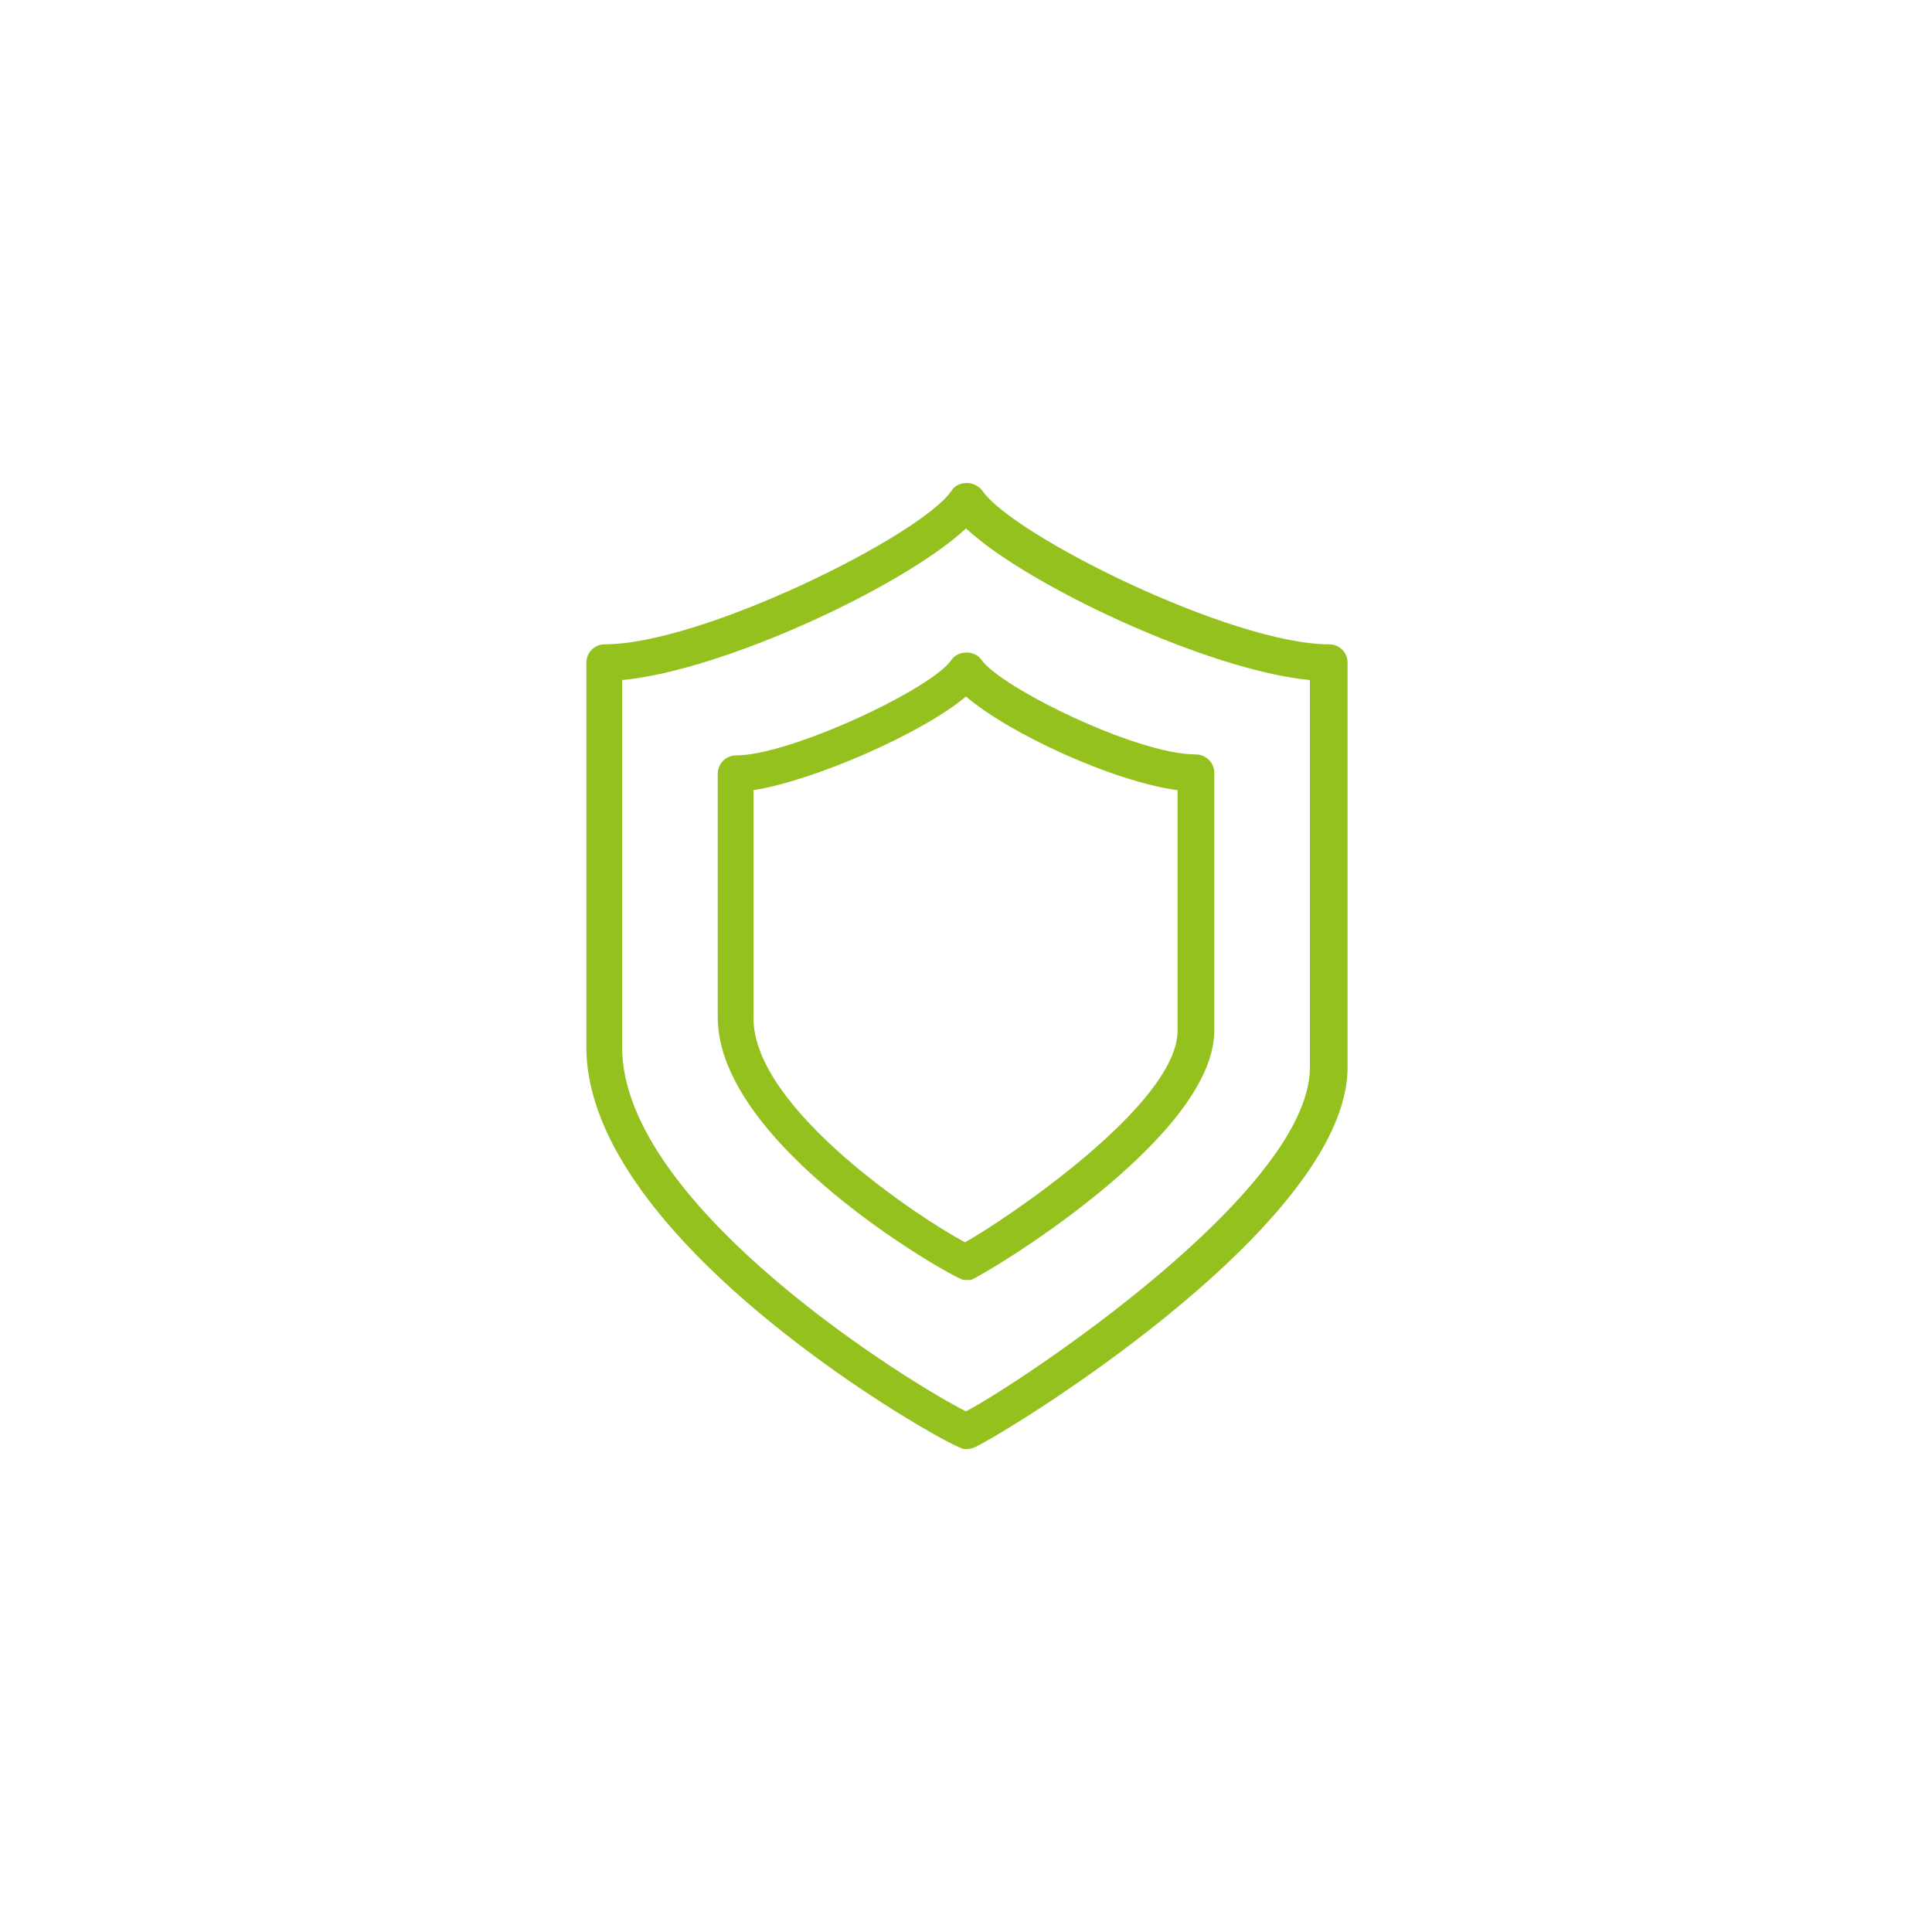
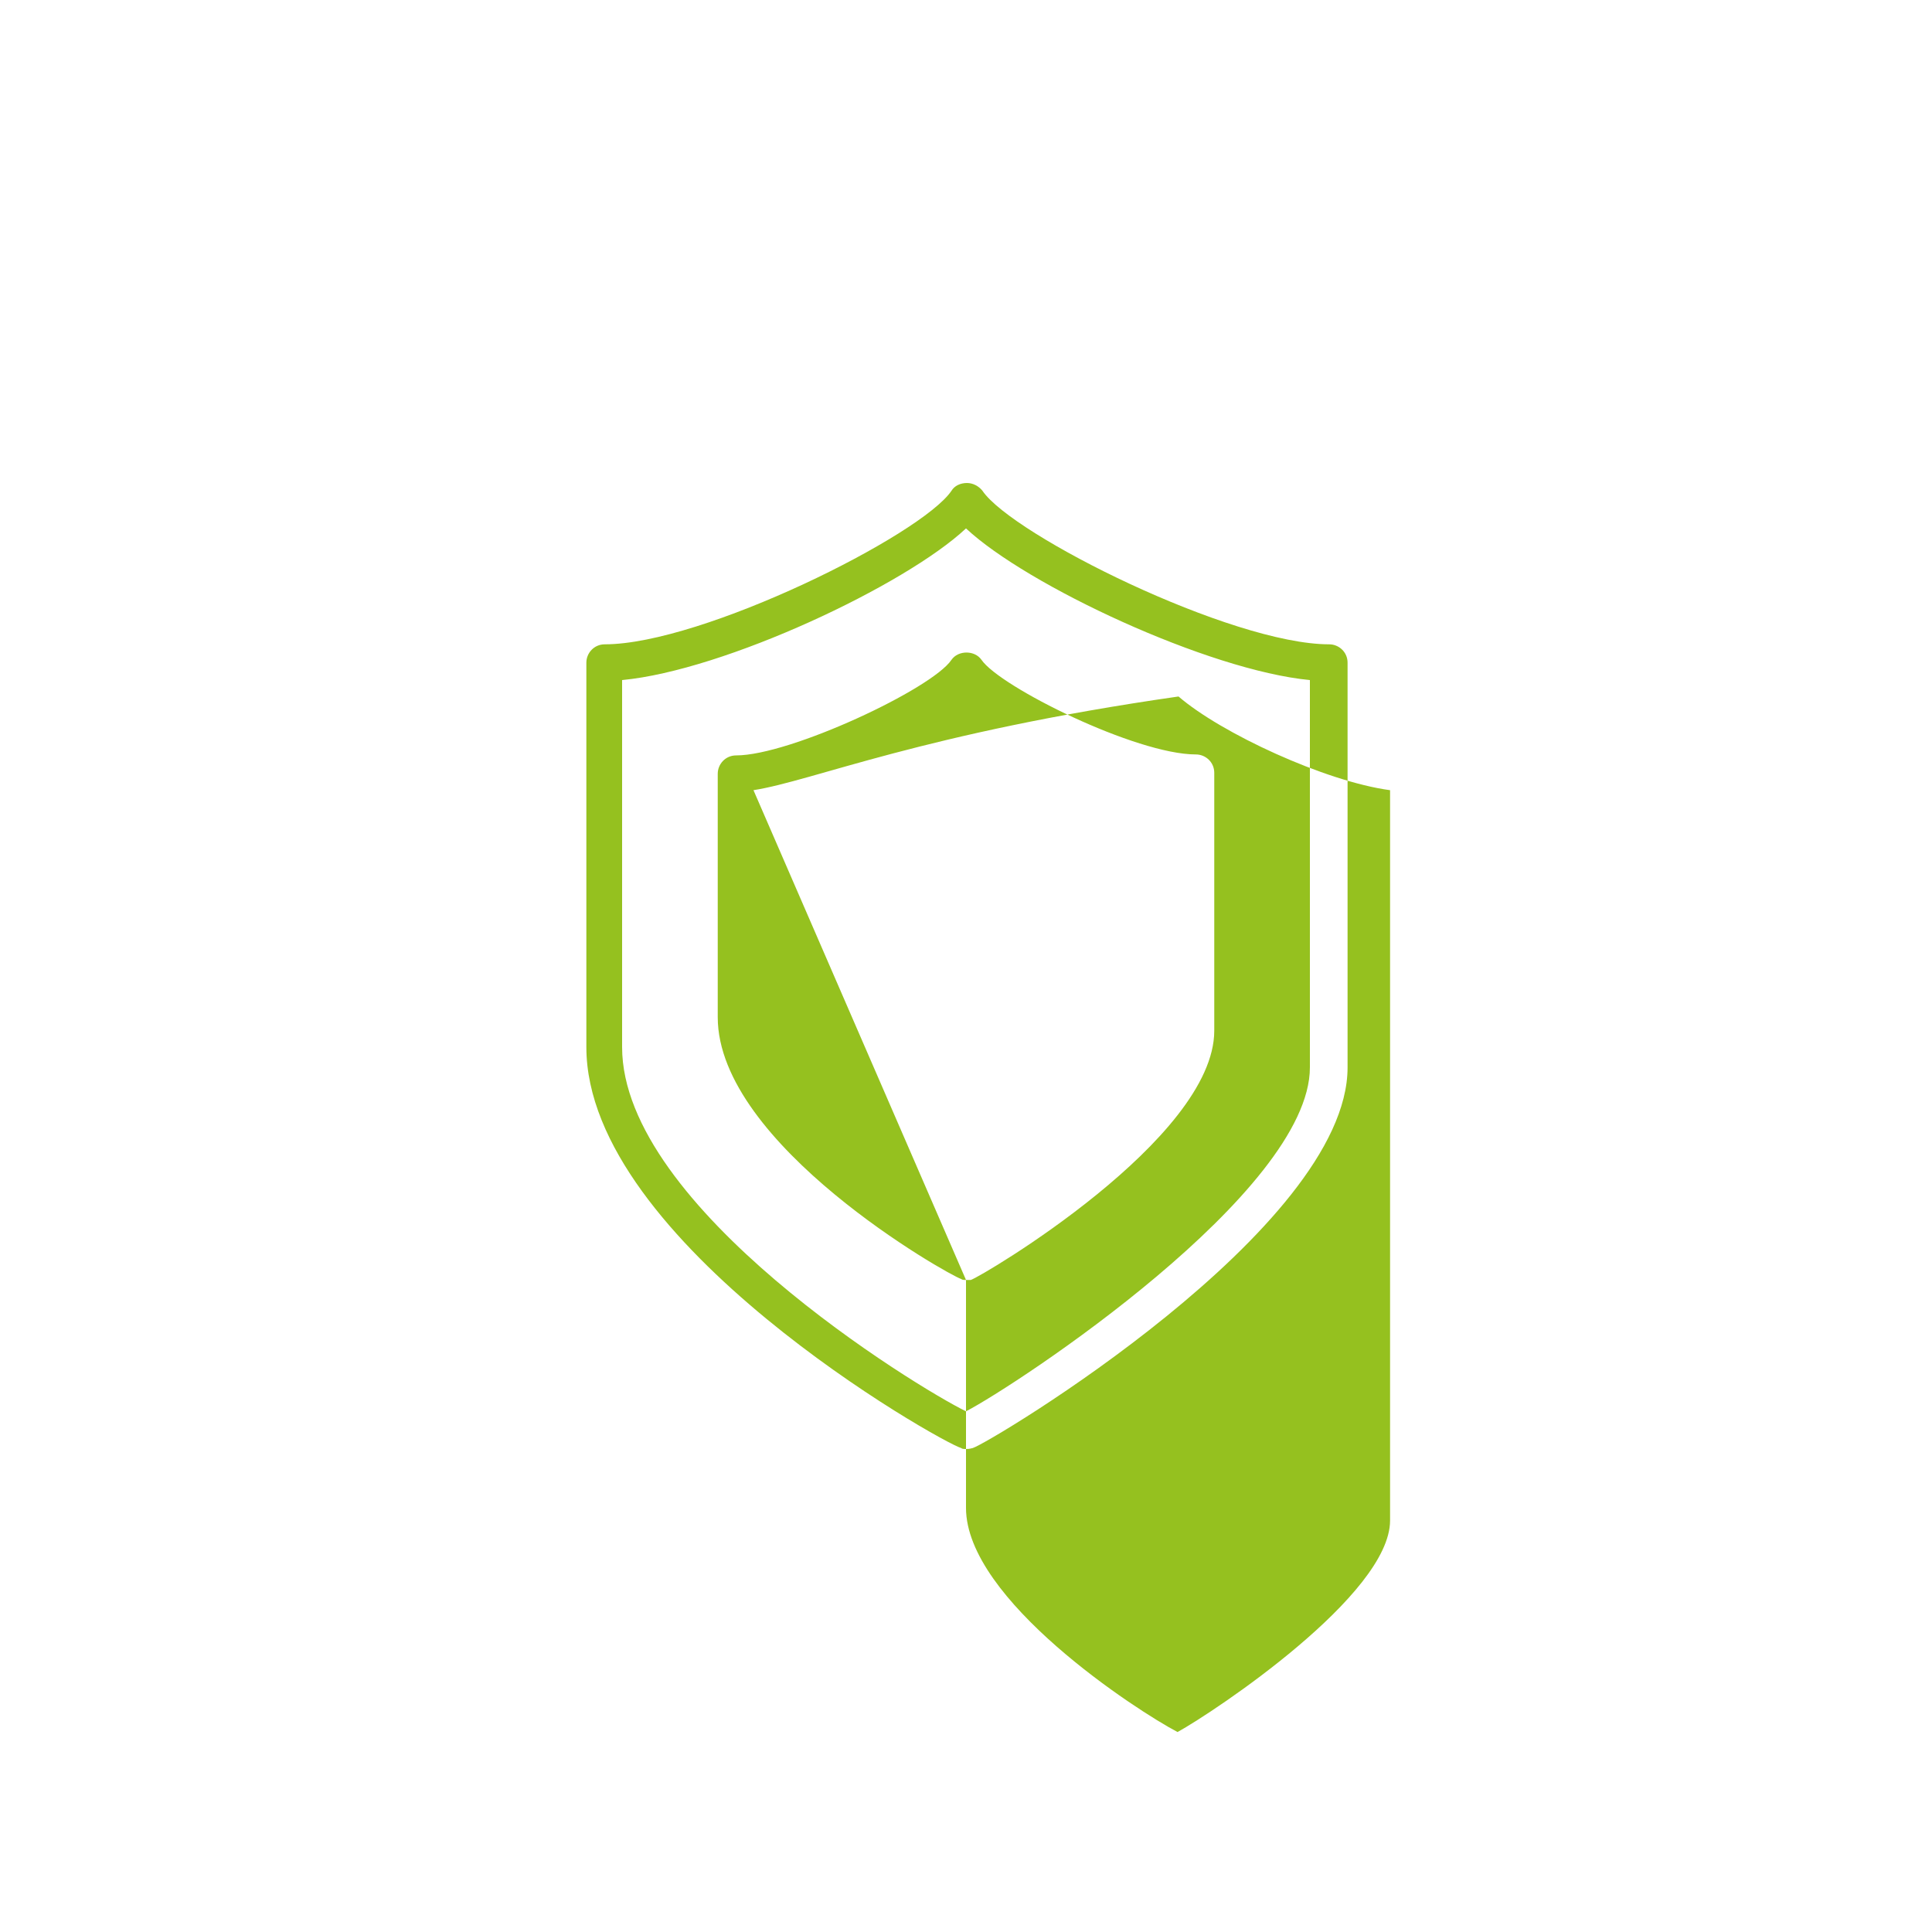
<svg xmlns="http://www.w3.org/2000/svg" version="1.1" id="Ebene_1" x="0px" y="0px" viewBox="0 0 200 200" style="enable-background:new 0 0 200 200;" xml:space="preserve">
  <style type="text/css">
	.st0{fill:#95C11F;}
</style>
  <g>
-     <path class="st0" d="M100,150c-0.2,0-0.4,0-0.5-0.1c-2.1-0.6-38.8-21.3-38.8-41.5V68.6c0-1,0.8-1.9,1.9-1.9   c10.1,0,32.8-11.3,35.9-15.9c0.3-0.5,0.9-0.8,1.6-0.8h0c0.6,0,1.2,0.3,1.6,0.8c3.1,4.6,25.8,15.9,35.9,15.9c1,0,1.9,0.8,1.9,1.9   v41.9c0,16.7-37.1,38.9-38.8,39.4C100.3,150,100.2,150,100,150z M64.4,70.4v38c0,16.6,30.5,35.2,35.6,37.7   c5.2-2.7,35.6-22.7,35.6-35.6V70.4c-10.5-1-29.3-9.8-35.6-15.7C93.7,60.6,75,69.4,64.4,70.4z M100,132.5c-0.2,0-0.4,0-0.5-0.1   c-1.3-0.4-25.2-13.9-25.2-27.1V80.1c0-1,0.8-1.9,1.9-1.9c5.6,0,20.3-6.9,22.3-9.9c0.7-1,2.4-1,3.1,0c1.9,2.8,16,9.8,22.2,9.8   c1,0,1.9,0.8,1.9,1.9v26.7c0,11.2-24,25.4-25.2,25.8C100.3,132.5,100.2,132.5,100,132.5z M78,81.8v23.6c0,9.5,17.7,21,21.9,23.2   c3.8-2.1,22-14.2,22-21.9V81.8c-6.7-0.9-17.5-5.9-21.9-9.7C95.5,75.9,84.3,80.8,78,81.8z" />
+     <path class="st0" d="M100,150c-0.2,0-0.4,0-0.5-0.1c-2.1-0.6-38.8-21.3-38.8-41.5V68.6c0-1,0.8-1.9,1.9-1.9   c10.1,0,32.8-11.3,35.9-15.9c0.3-0.5,0.9-0.8,1.6-0.8h0c0.6,0,1.2,0.3,1.6,0.8c3.1,4.6,25.8,15.9,35.9,15.9c1,0,1.9,0.8,1.9,1.9   v41.9c0,16.7-37.1,38.9-38.8,39.4C100.3,150,100.2,150,100,150z M64.4,70.4v38c0,16.6,30.5,35.2,35.6,37.7   c5.2-2.7,35.6-22.7,35.6-35.6V70.4c-10.5-1-29.3-9.8-35.6-15.7C93.7,60.6,75,69.4,64.4,70.4z M100,132.5c-0.2,0-0.4,0-0.5-0.1   c-1.3-0.4-25.2-13.9-25.2-27.1V80.1c0-1,0.8-1.9,1.9-1.9c5.6,0,20.3-6.9,22.3-9.9c0.7-1,2.4-1,3.1,0c1.9,2.8,16,9.8,22.2,9.8   c1,0,1.9,0.8,1.9,1.9v26.7c0,11.2-24,25.4-25.2,25.8C100.3,132.5,100.2,132.5,100,132.5z v23.6c0,9.5,17.7,21,21.9,23.2   c3.8-2.1,22-14.2,22-21.9V81.8c-6.7-0.9-17.5-5.9-21.9-9.7C95.5,75.9,84.3,80.8,78,81.8z" />
  </g>
</svg>